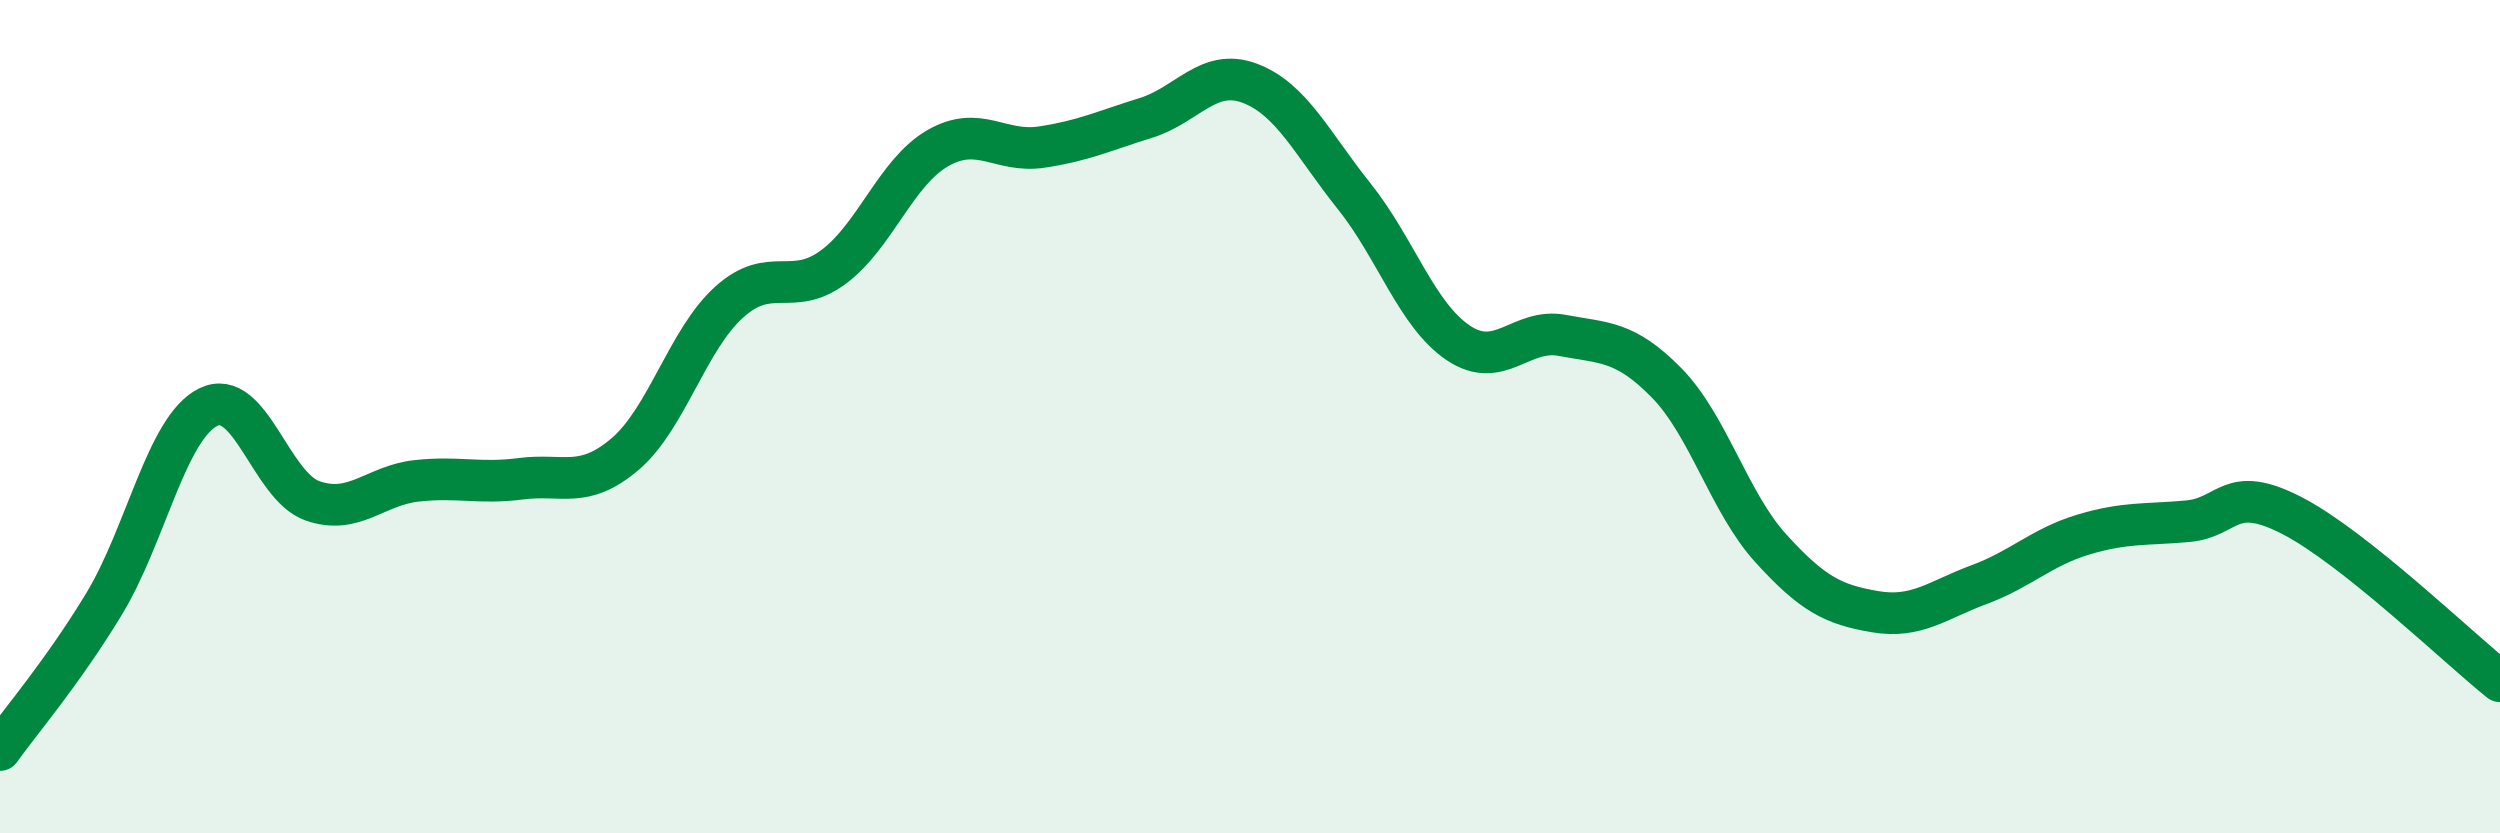
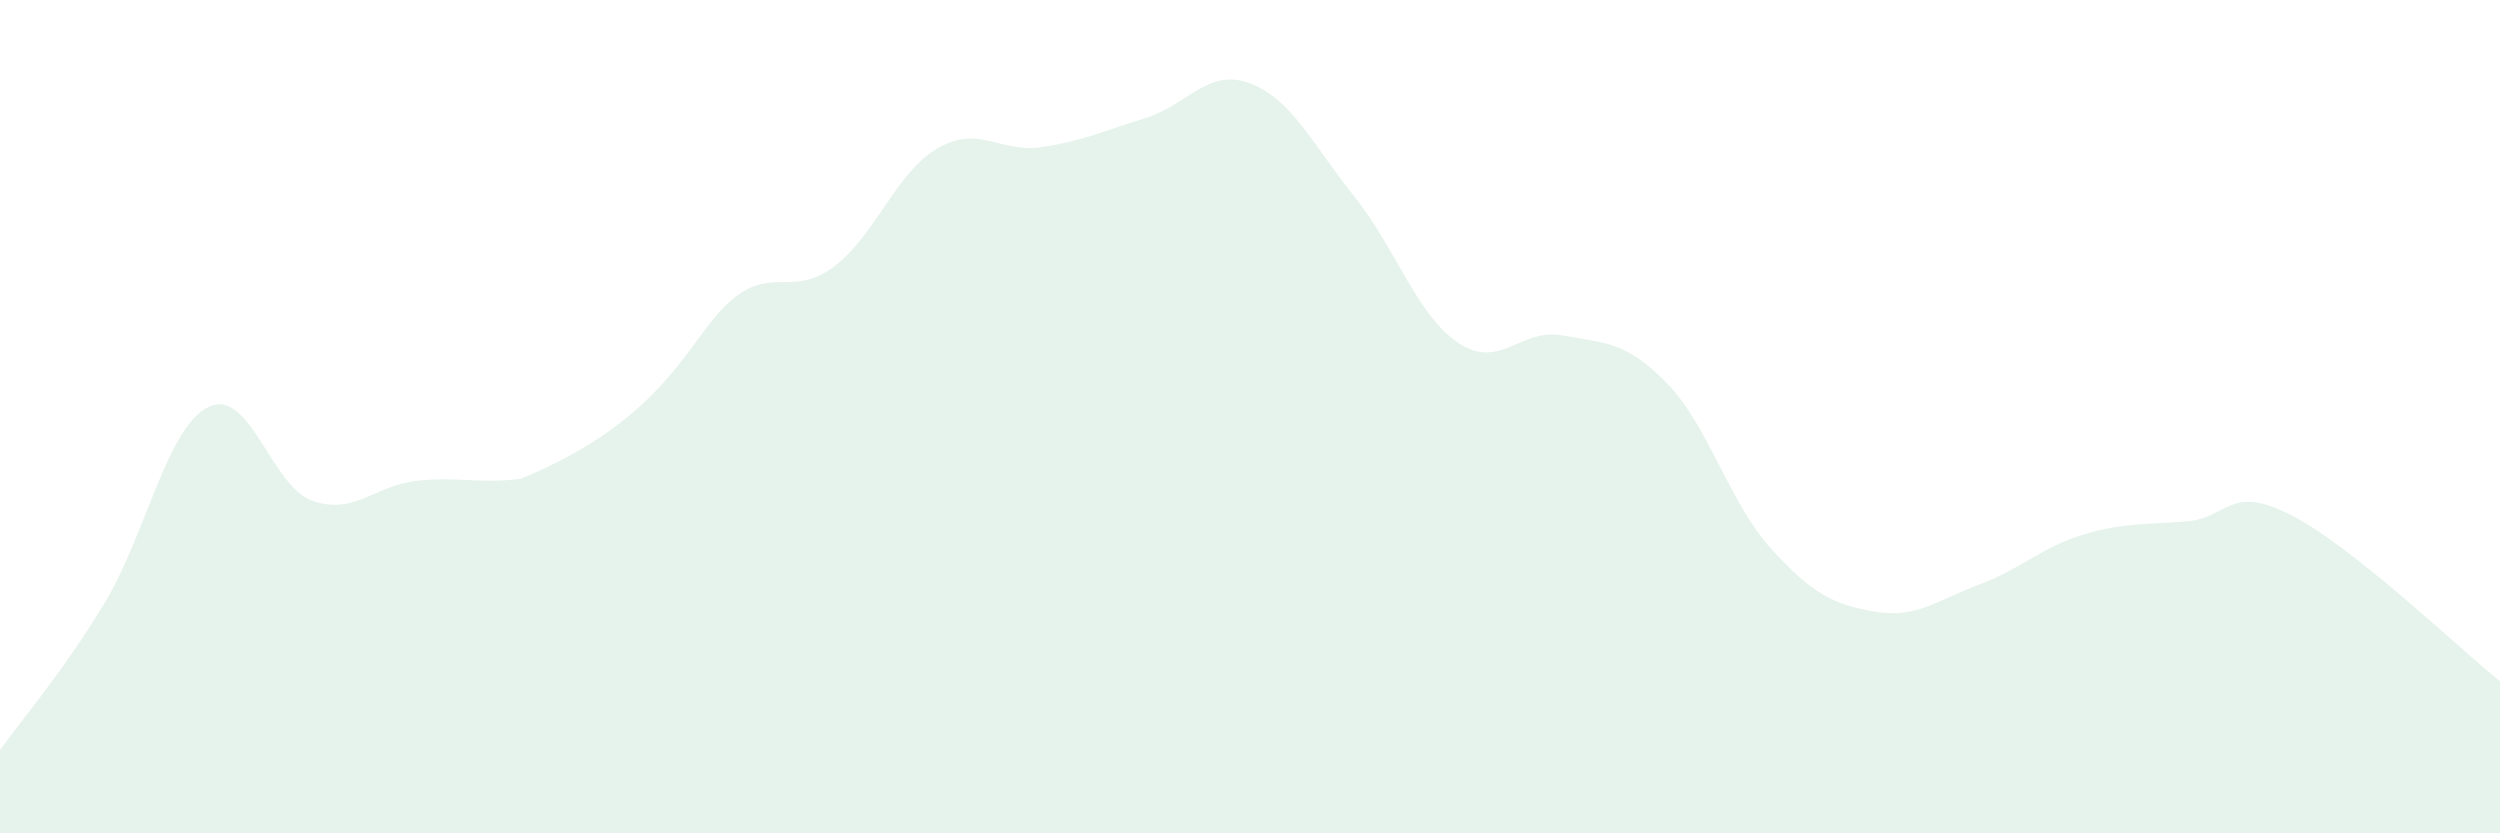
<svg xmlns="http://www.w3.org/2000/svg" width="60" height="20" viewBox="0 0 60 20">
-   <path d="M 0,18 C 0.5,17.3 1.5,16.14 2.5,14.49 C 3.5,12.84 4,10.26 5,9.77 C 6,9.28 6.5,11.67 7.5,12.02 C 8.5,12.37 9,11.65 10,11.54 C 11,11.43 11.5,11.62 12.5,11.49 C 13.5,11.36 14,11.75 15,10.9 C 16,10.05 16.5,8.15 17.5,7.25 C 18.5,6.35 19,7.15 20,6.41 C 21,5.67 21.5,4.14 22.5,3.56 C 23.5,2.98 24,3.68 25,3.53 C 26,3.38 26.5,3.14 27.5,2.83 C 28.5,2.52 29,1.62 30,2 C 31,2.38 31.5,3.46 32.5,4.71 C 33.5,5.96 34,7.56 35,8.23 C 36,8.9 36.5,7.86 37.5,8.05 C 38.5,8.24 39,8.17 40,9.19 C 41,10.21 41.5,12.06 42.5,13.16 C 43.5,14.26 44,14.51 45,14.68 C 46,14.85 46.5,14.4 47.5,14.03 C 48.5,13.66 49,13.13 50,12.83 C 51,12.53 51.5,12.6 52.5,12.51 C 53.5,12.42 53.5,11.6 55,12.37 C 56.5,13.14 59,15.55 60,16.35L60 20L0 20Z" fill="#008740" opacity="0.1" stroke-linecap="round" stroke-linejoin="round" />
-   <path d="M 0,18 C 0.5,17.3 1.5,16.14 2.5,14.49 C 3.5,12.84 4,10.26 5,9.77 C 6,9.28 6.5,11.67 7.5,12.02 C 8.5,12.37 9,11.65 10,11.54 C 11,11.43 11.5,11.62 12.5,11.49 C 13.5,11.36 14,11.75 15,10.9 C 16,10.05 16.5,8.15 17.5,7.25 C 18.5,6.35 19,7.15 20,6.41 C 21,5.67 21.5,4.14 22.5,3.56 C 23.5,2.98 24,3.68 25,3.53 C 26,3.38 26.5,3.14 27.5,2.83 C 28.5,2.52 29,1.62 30,2 C 31,2.38 31.5,3.46 32.5,4.71 C 33.5,5.96 34,7.56 35,8.23 C 36,8.9 36.5,7.86 37.5,8.05 C 38.5,8.24 39,8.17 40,9.19 C 41,10.21 41.5,12.06 42.5,13.16 C 43.5,14.26 44,14.51 45,14.68 C 46,14.85 46.5,14.4 47.5,14.03 C 48.5,13.66 49,13.13 50,12.83 C 51,12.53 51.5,12.6 52.5,12.51 C 53.5,12.42 53.5,11.6 55,12.37 C 56.5,13.14 59,15.55 60,16.35" stroke="#008740" stroke-width="1" fill="none" stroke-linecap="round" stroke-linejoin="round" />
+   <path d="M 0,18 C 0.5,17.3 1.5,16.14 2.5,14.49 C 3.5,12.84 4,10.26 5,9.77 C 6,9.28 6.5,11.67 7.5,12.02 C 8.5,12.37 9,11.65 10,11.54 C 11,11.43 11.5,11.62 12.5,11.49 C 16,10.05 16.5,8.15 17.5,7.25 C 18.5,6.35 19,7.15 20,6.41 C 21,5.67 21.5,4.14 22.5,3.56 C 23.5,2.98 24,3.68 25,3.53 C 26,3.38 26.5,3.14 27.5,2.83 C 28.5,2.52 29,1.62 30,2 C 31,2.38 31.5,3.46 32.5,4.71 C 33.5,5.96 34,7.56 35,8.23 C 36,8.9 36.5,7.86 37.5,8.05 C 38.5,8.24 39,8.17 40,9.19 C 41,10.21 41.5,12.06 42.5,13.16 C 43.5,14.26 44,14.51 45,14.68 C 46,14.85 46.5,14.4 47.5,14.03 C 48.5,13.66 49,13.13 50,12.83 C 51,12.53 51.5,12.6 52.5,12.51 C 53.5,12.42 53.5,11.6 55,12.37 C 56.5,13.14 59,15.55 60,16.35L60 20L0 20Z" fill="#008740" opacity="0.1" stroke-linecap="round" stroke-linejoin="round" />
</svg>